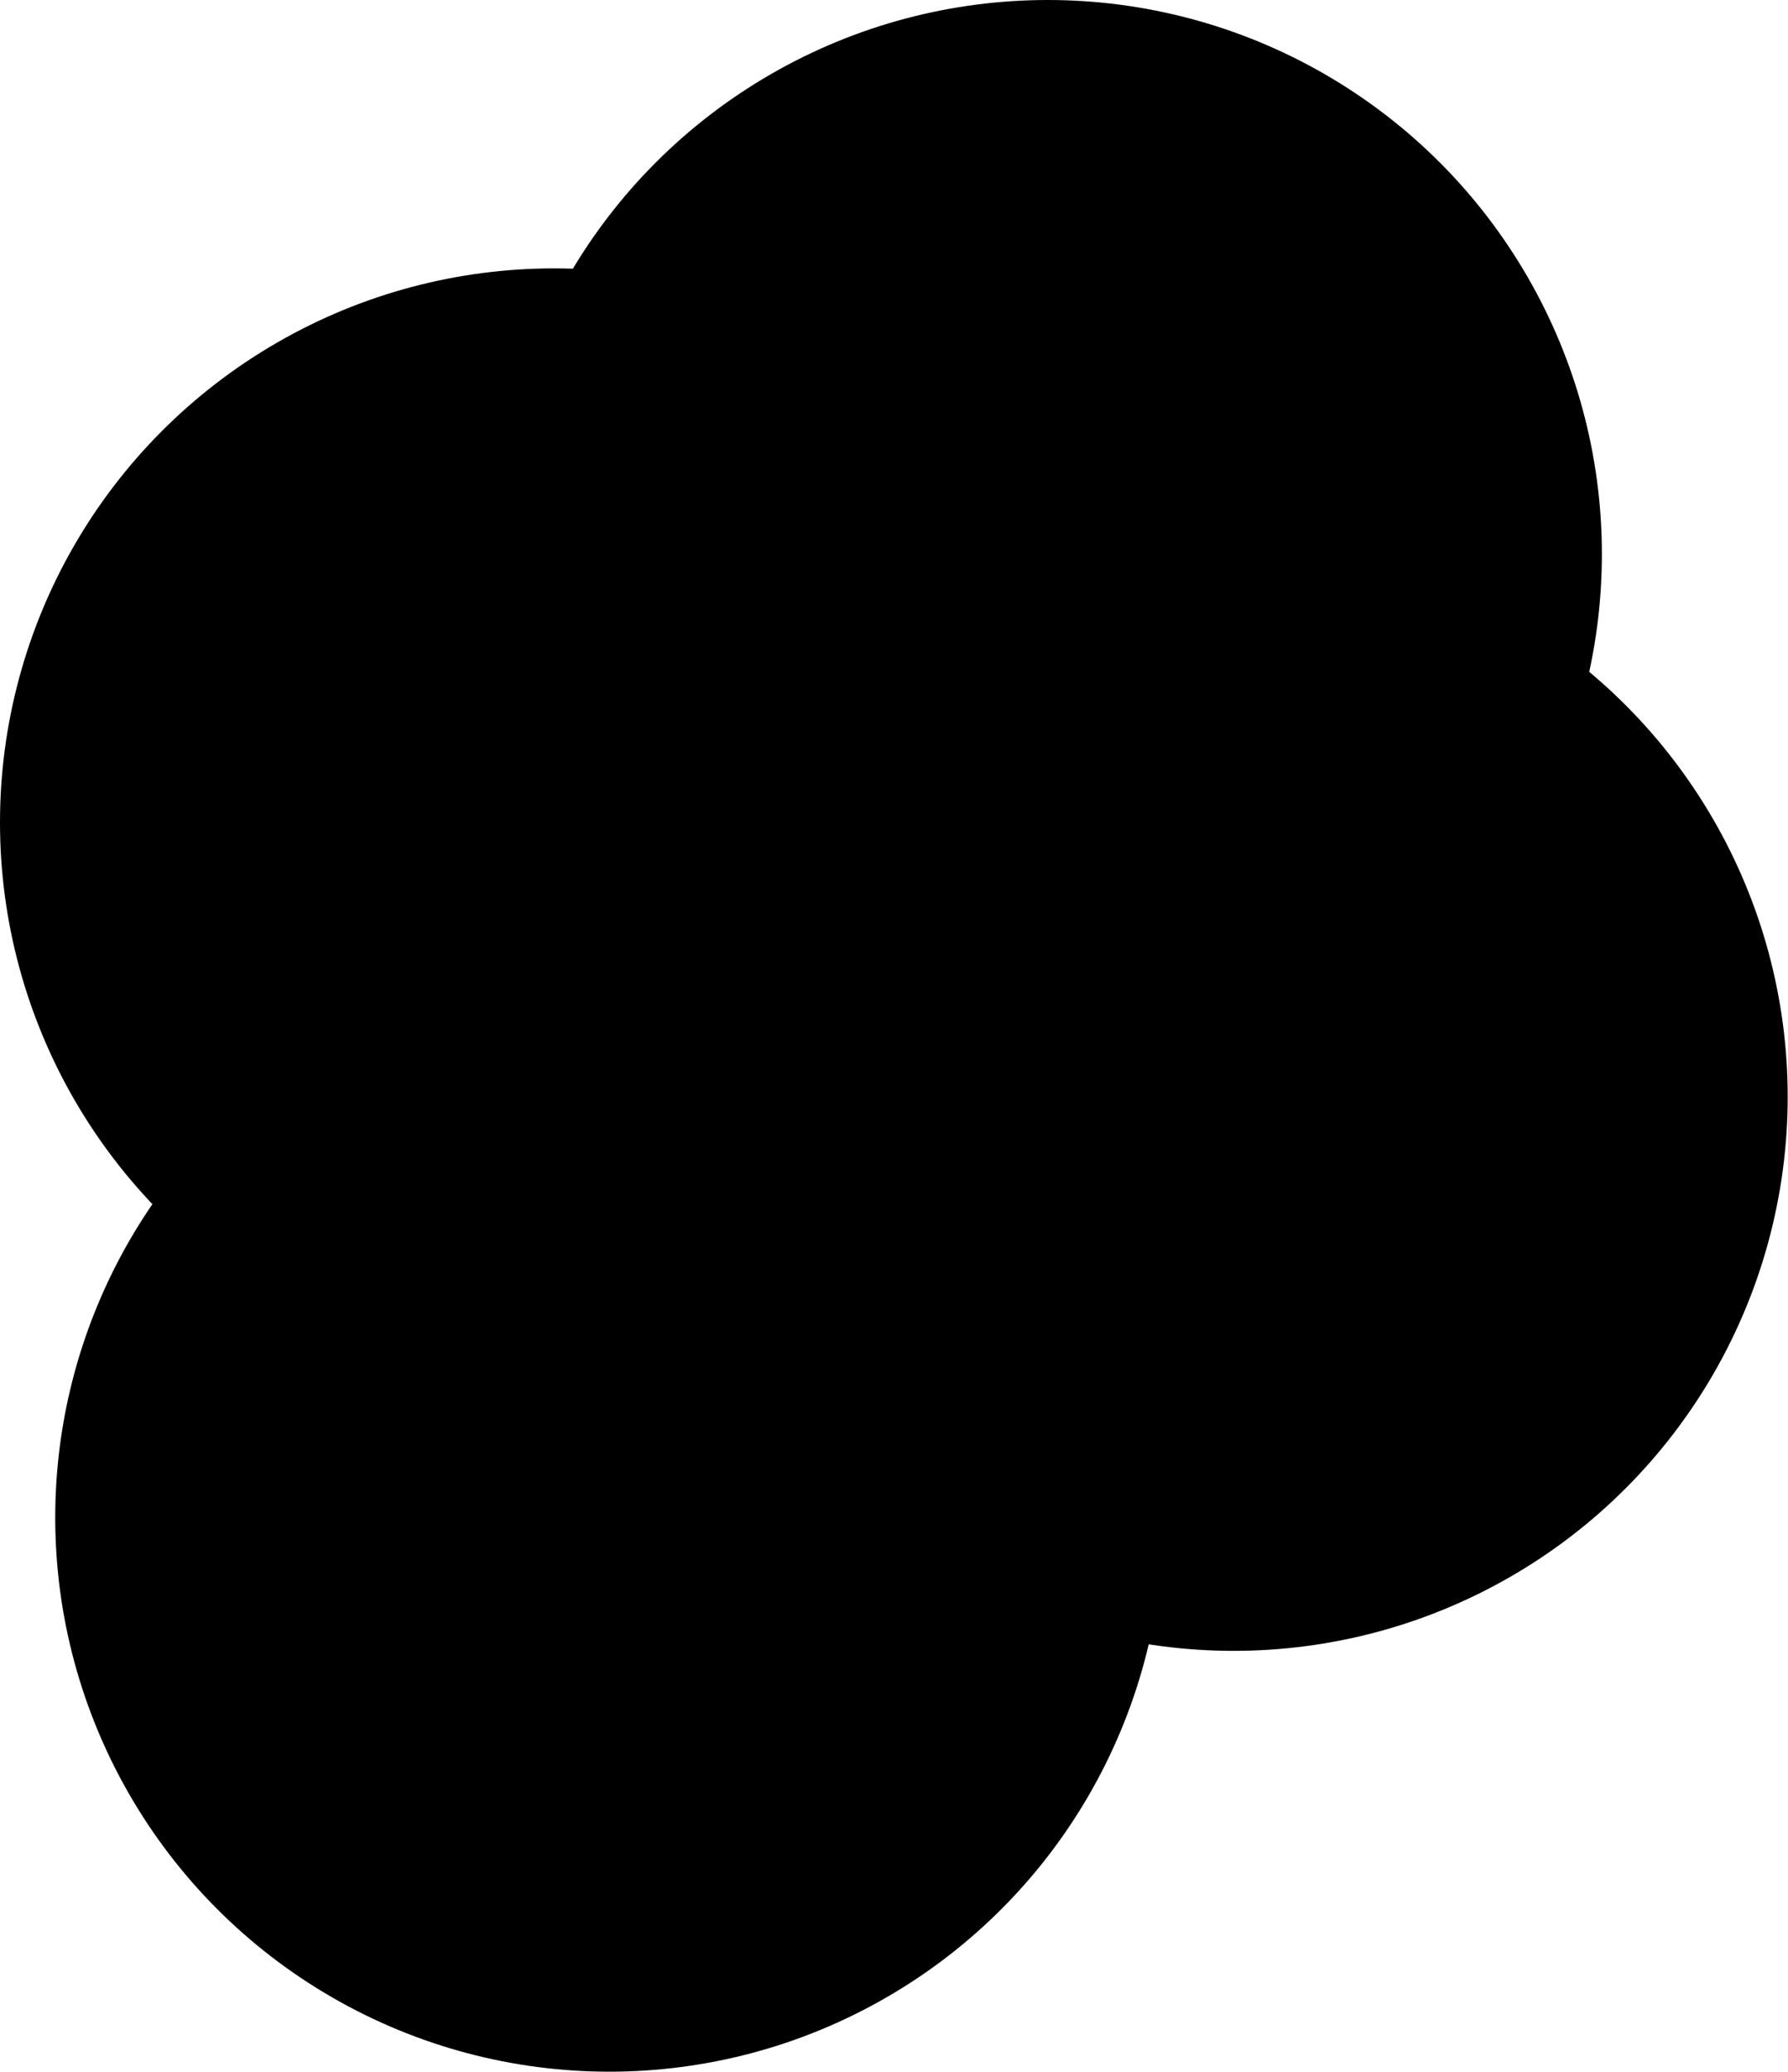
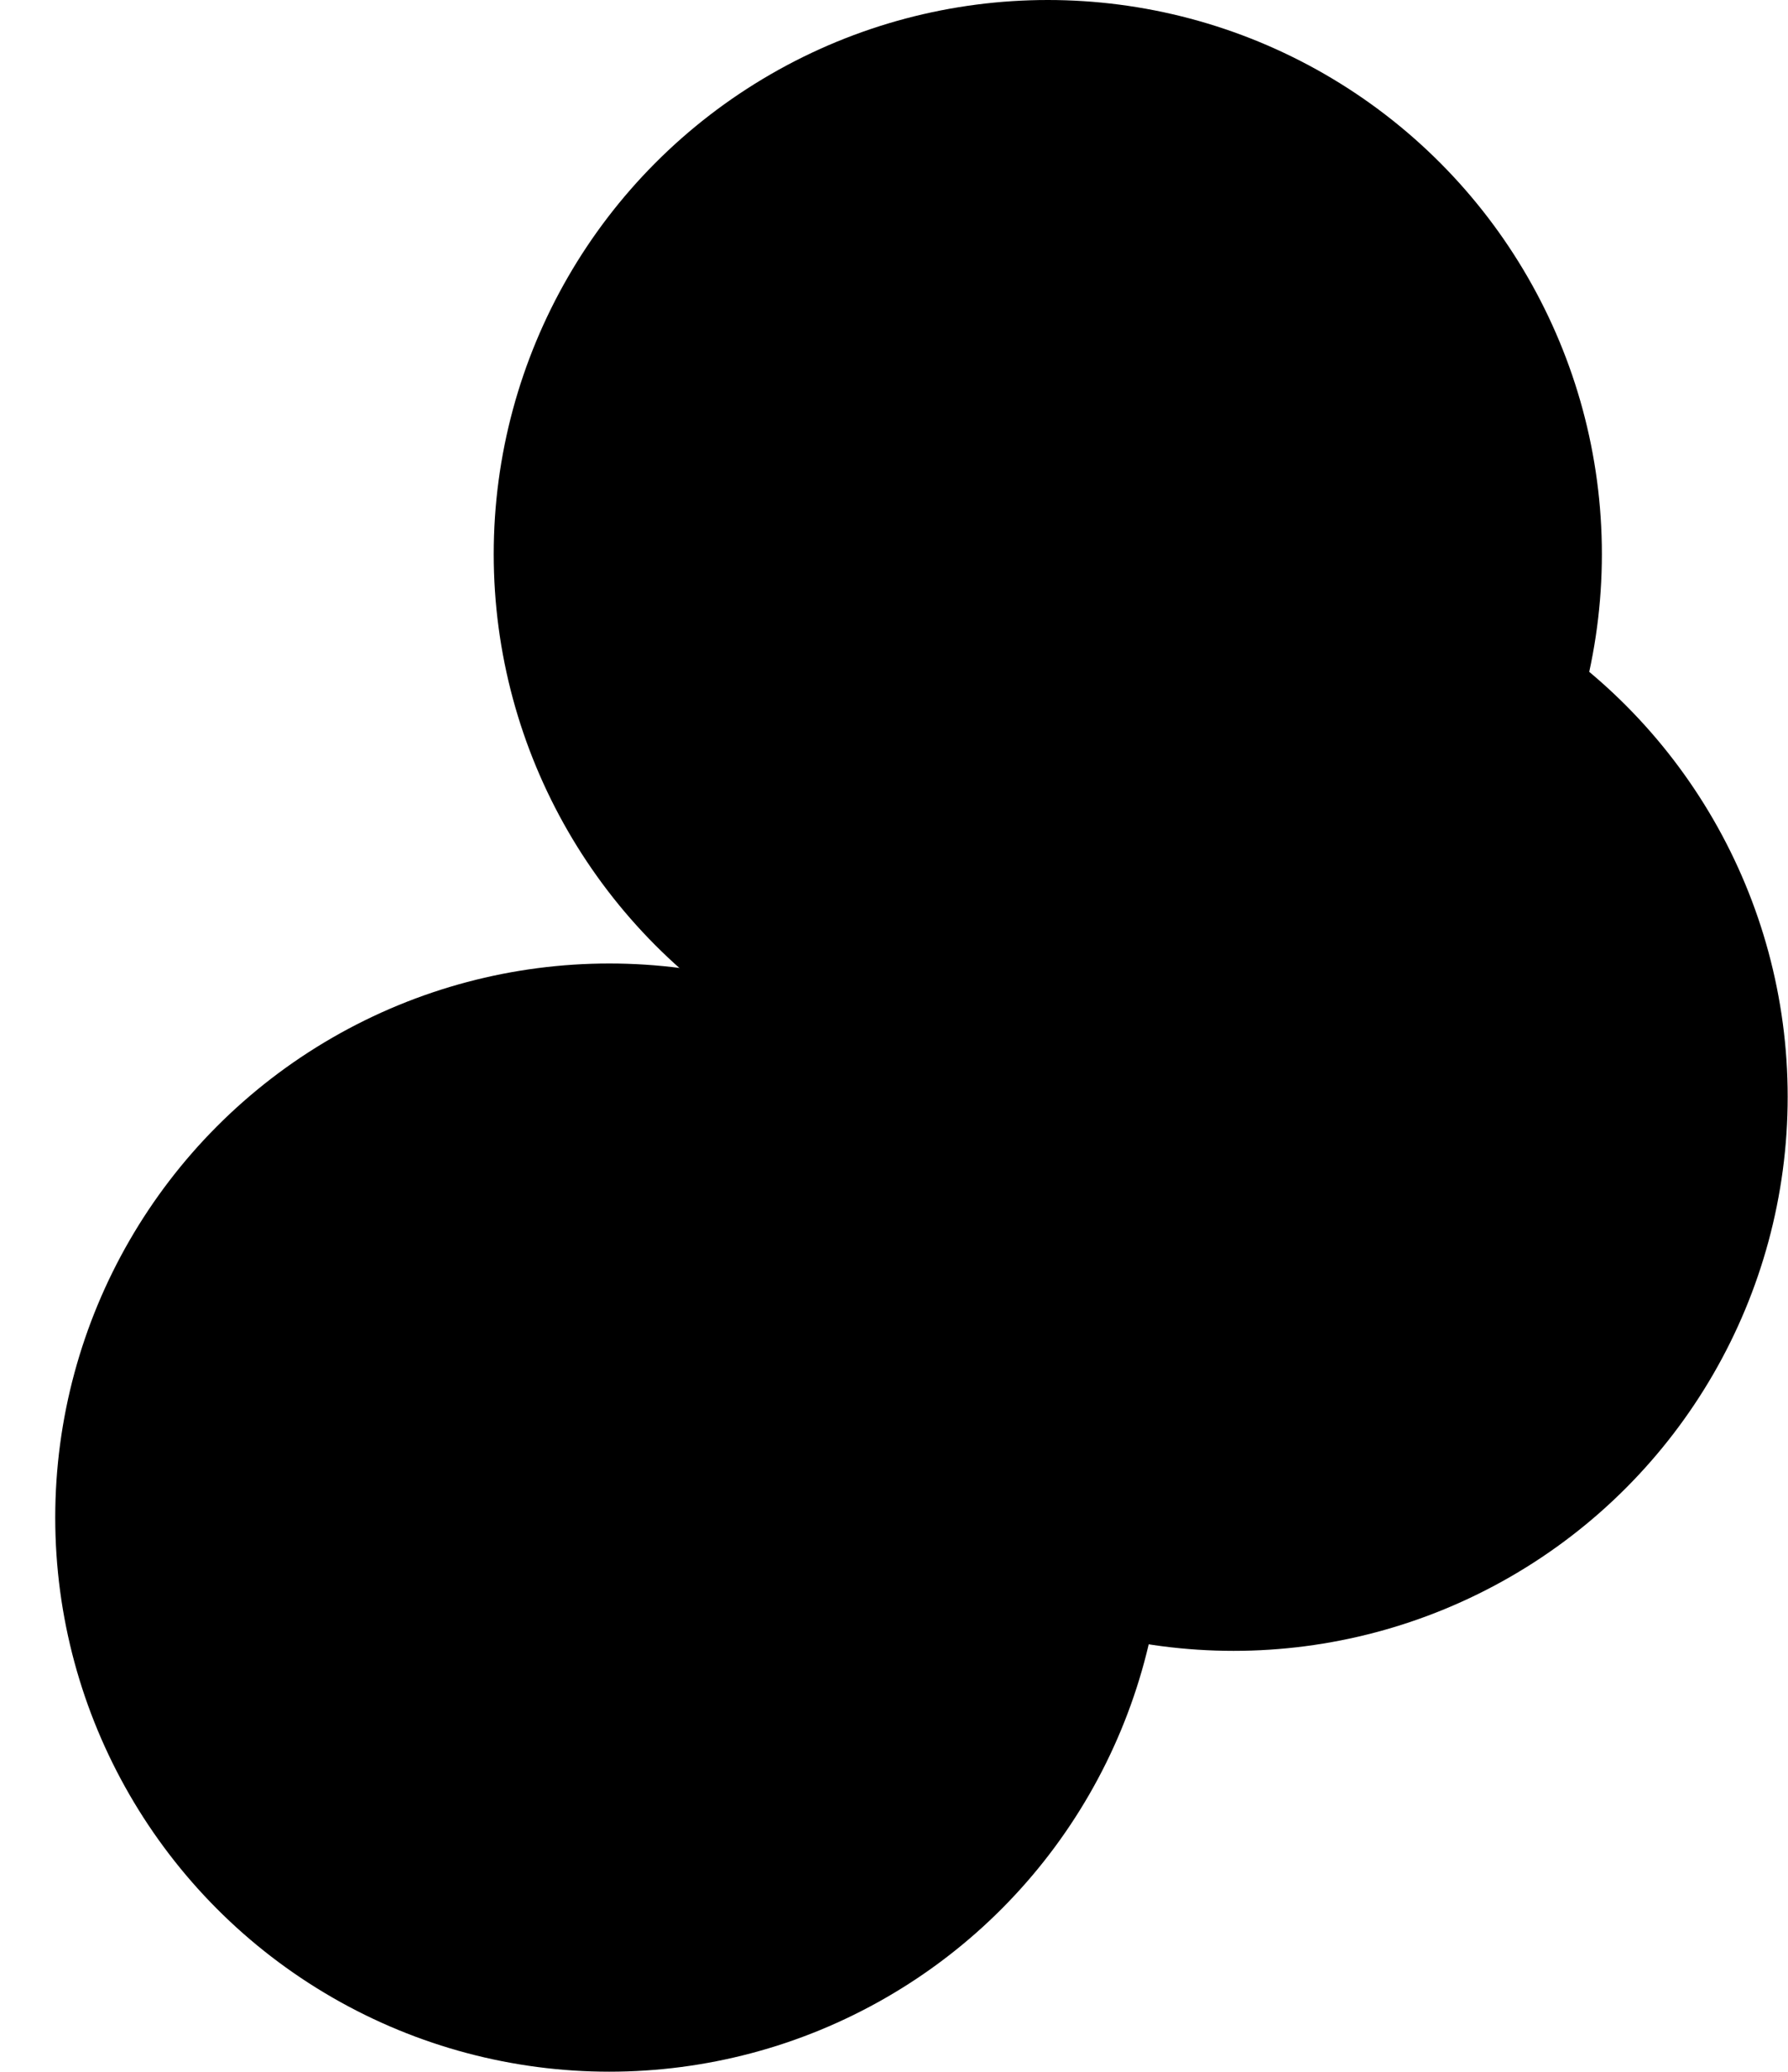
<svg xmlns="http://www.w3.org/2000/svg" width="100%" height="100%" viewBox="0 0 3856 4468" version="1.1" xml:space="preserve" style="fill-rule:evenodd;clip-rule:evenodd;stroke-linejoin:round;stroke-miterlimit:2;">
-   <circle cx="1194.93" cy="1773.71" r="1194.93" />
  <circle cx="2259.68" cy="1194.93" r="1194.93" />
  <circle cx="2660.39" cy="2365.2" r="1194.93" />
  <circle cx="1314.05" cy="3272.74" r="1194.93" />
</svg>